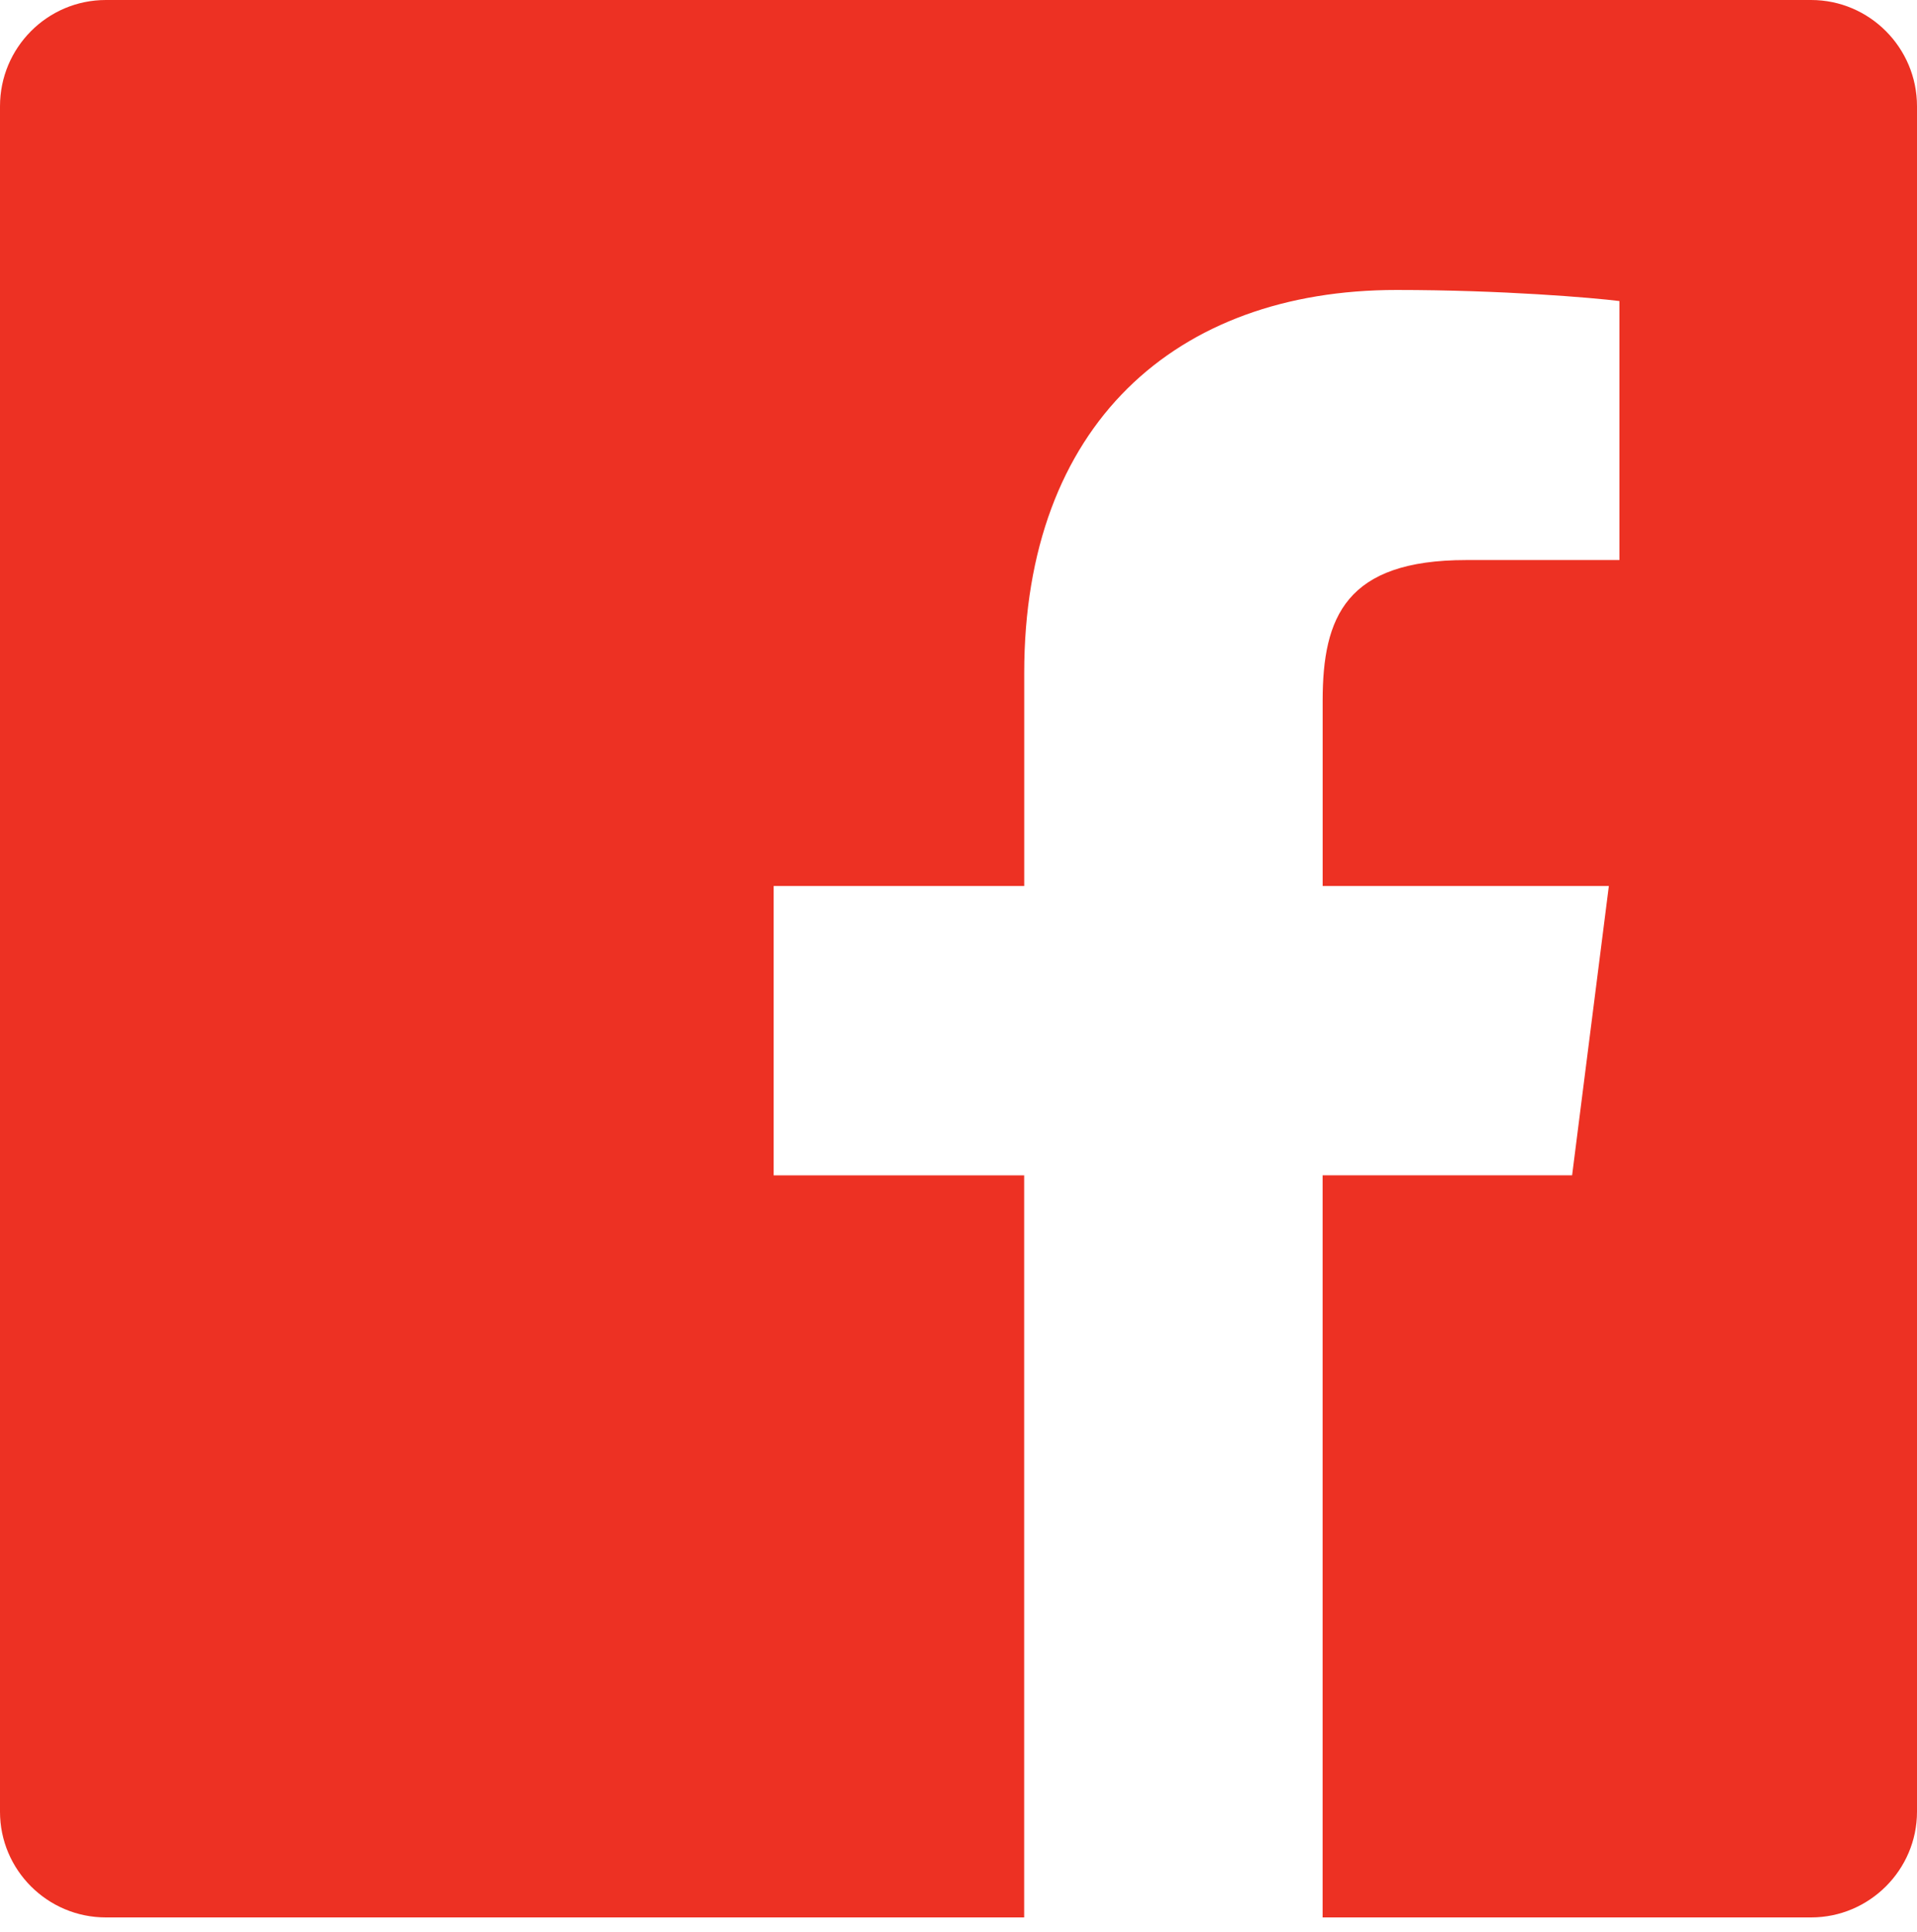
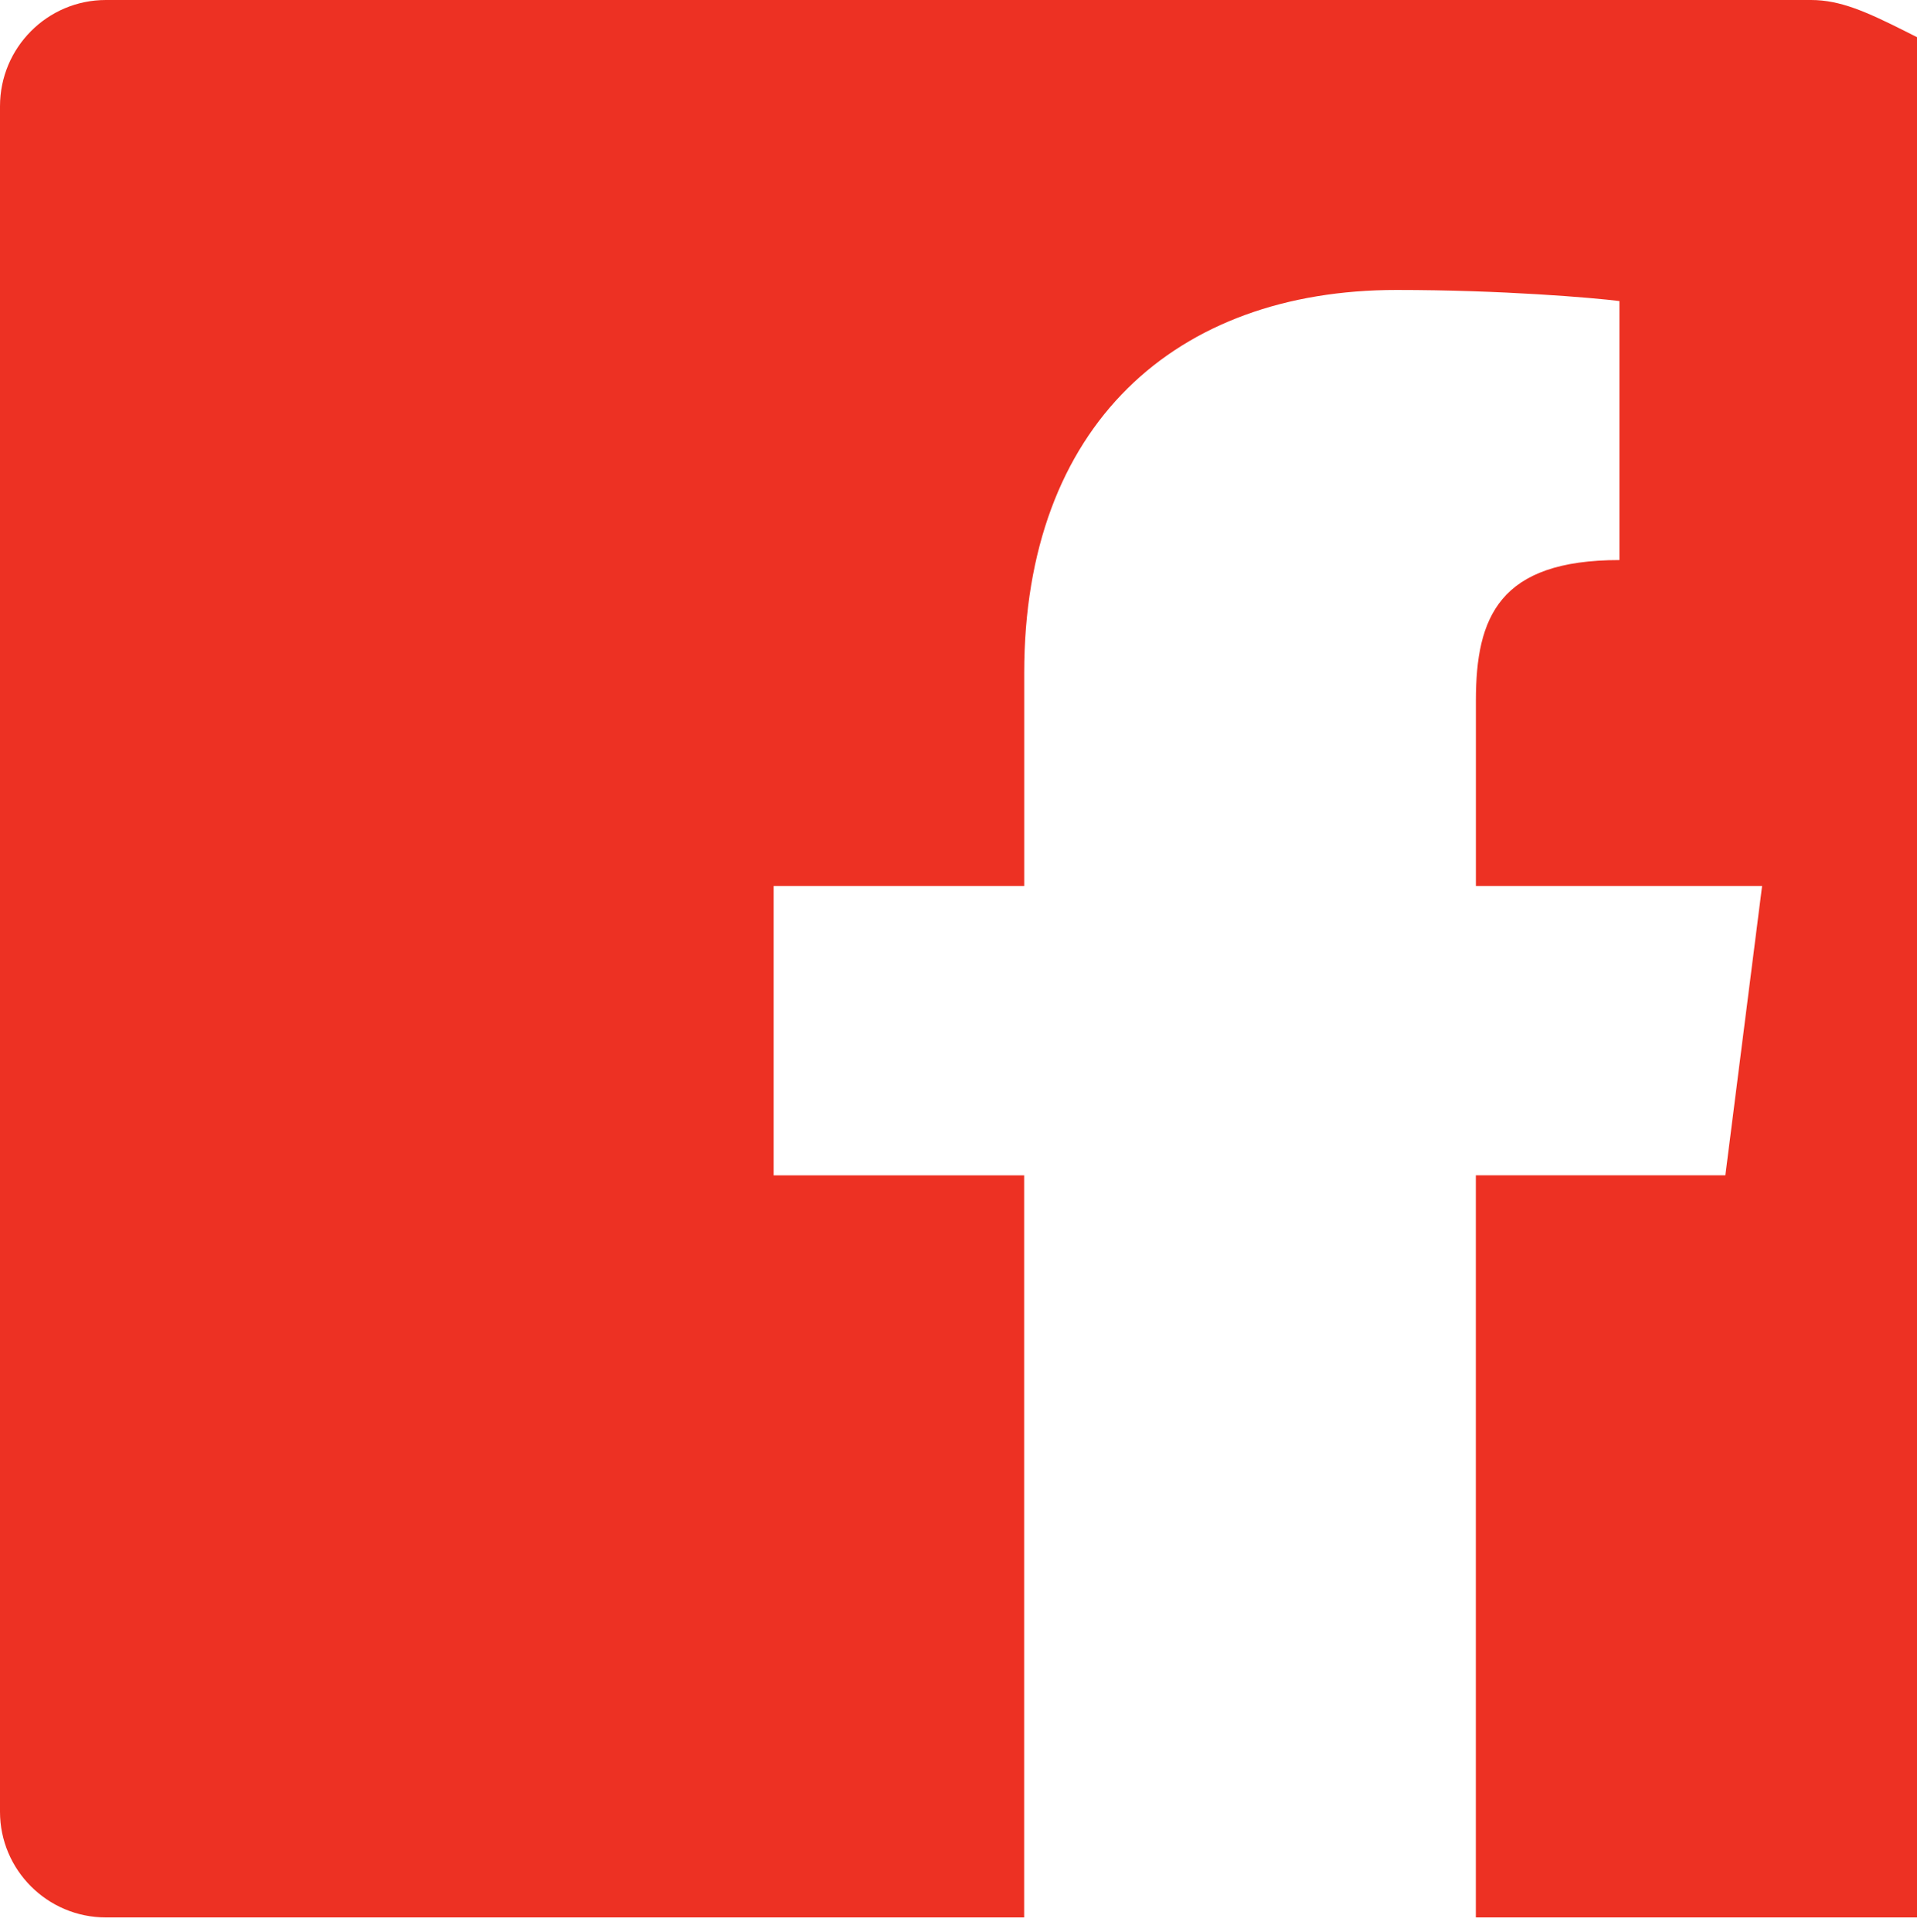
<svg xmlns="http://www.w3.org/2000/svg" version="1.1" id="Layer_1" x="0px" y="0px" width="37.718px" height="38px" viewBox="0 0 37.718 38" enable-background="new 0 0 37.718 38" xml:space="preserve">
-   <path fill="#ED3123" d="M35.635,0H2.083C0.931,0,0,0.938,0,2.09V35.64c0,1.142,0.931,2.078,2.083,2.078h18.068V23.121h-4.929v-5.692  h4.93v-4.192c0-4.876,2.977-7.533,7.325-7.533c2.079,0,3.864,0.153,4.386,0.218v5.095h-3.015c-2.367,0-2.824,1.12-2.824,2.766v3.646  h5.631l-0.723,5.691h-4.909v14.598h9.612c1.147,0,2.083-0.937,2.083-2.079V2.09C37.718,0.938,36.782,0,35.635,0z" />
+   <path fill="#ED3123" d="M35.635,0H2.083C0.931,0,0,0.938,0,2.09V35.64c0,1.142,0.931,2.078,2.083,2.078h18.068V23.121h-4.929v-5.692  h4.93v-4.192c0-4.876,2.977-7.533,7.325-7.533c2.079,0,3.864,0.153,4.386,0.218v5.095c-2.367,0-2.824,1.12-2.824,2.766v3.646  h5.631l-0.723,5.691h-4.909v14.598h9.612c1.147,0,2.083-0.937,2.083-2.079V2.09C37.718,0.938,36.782,0,35.635,0z" />
</svg>